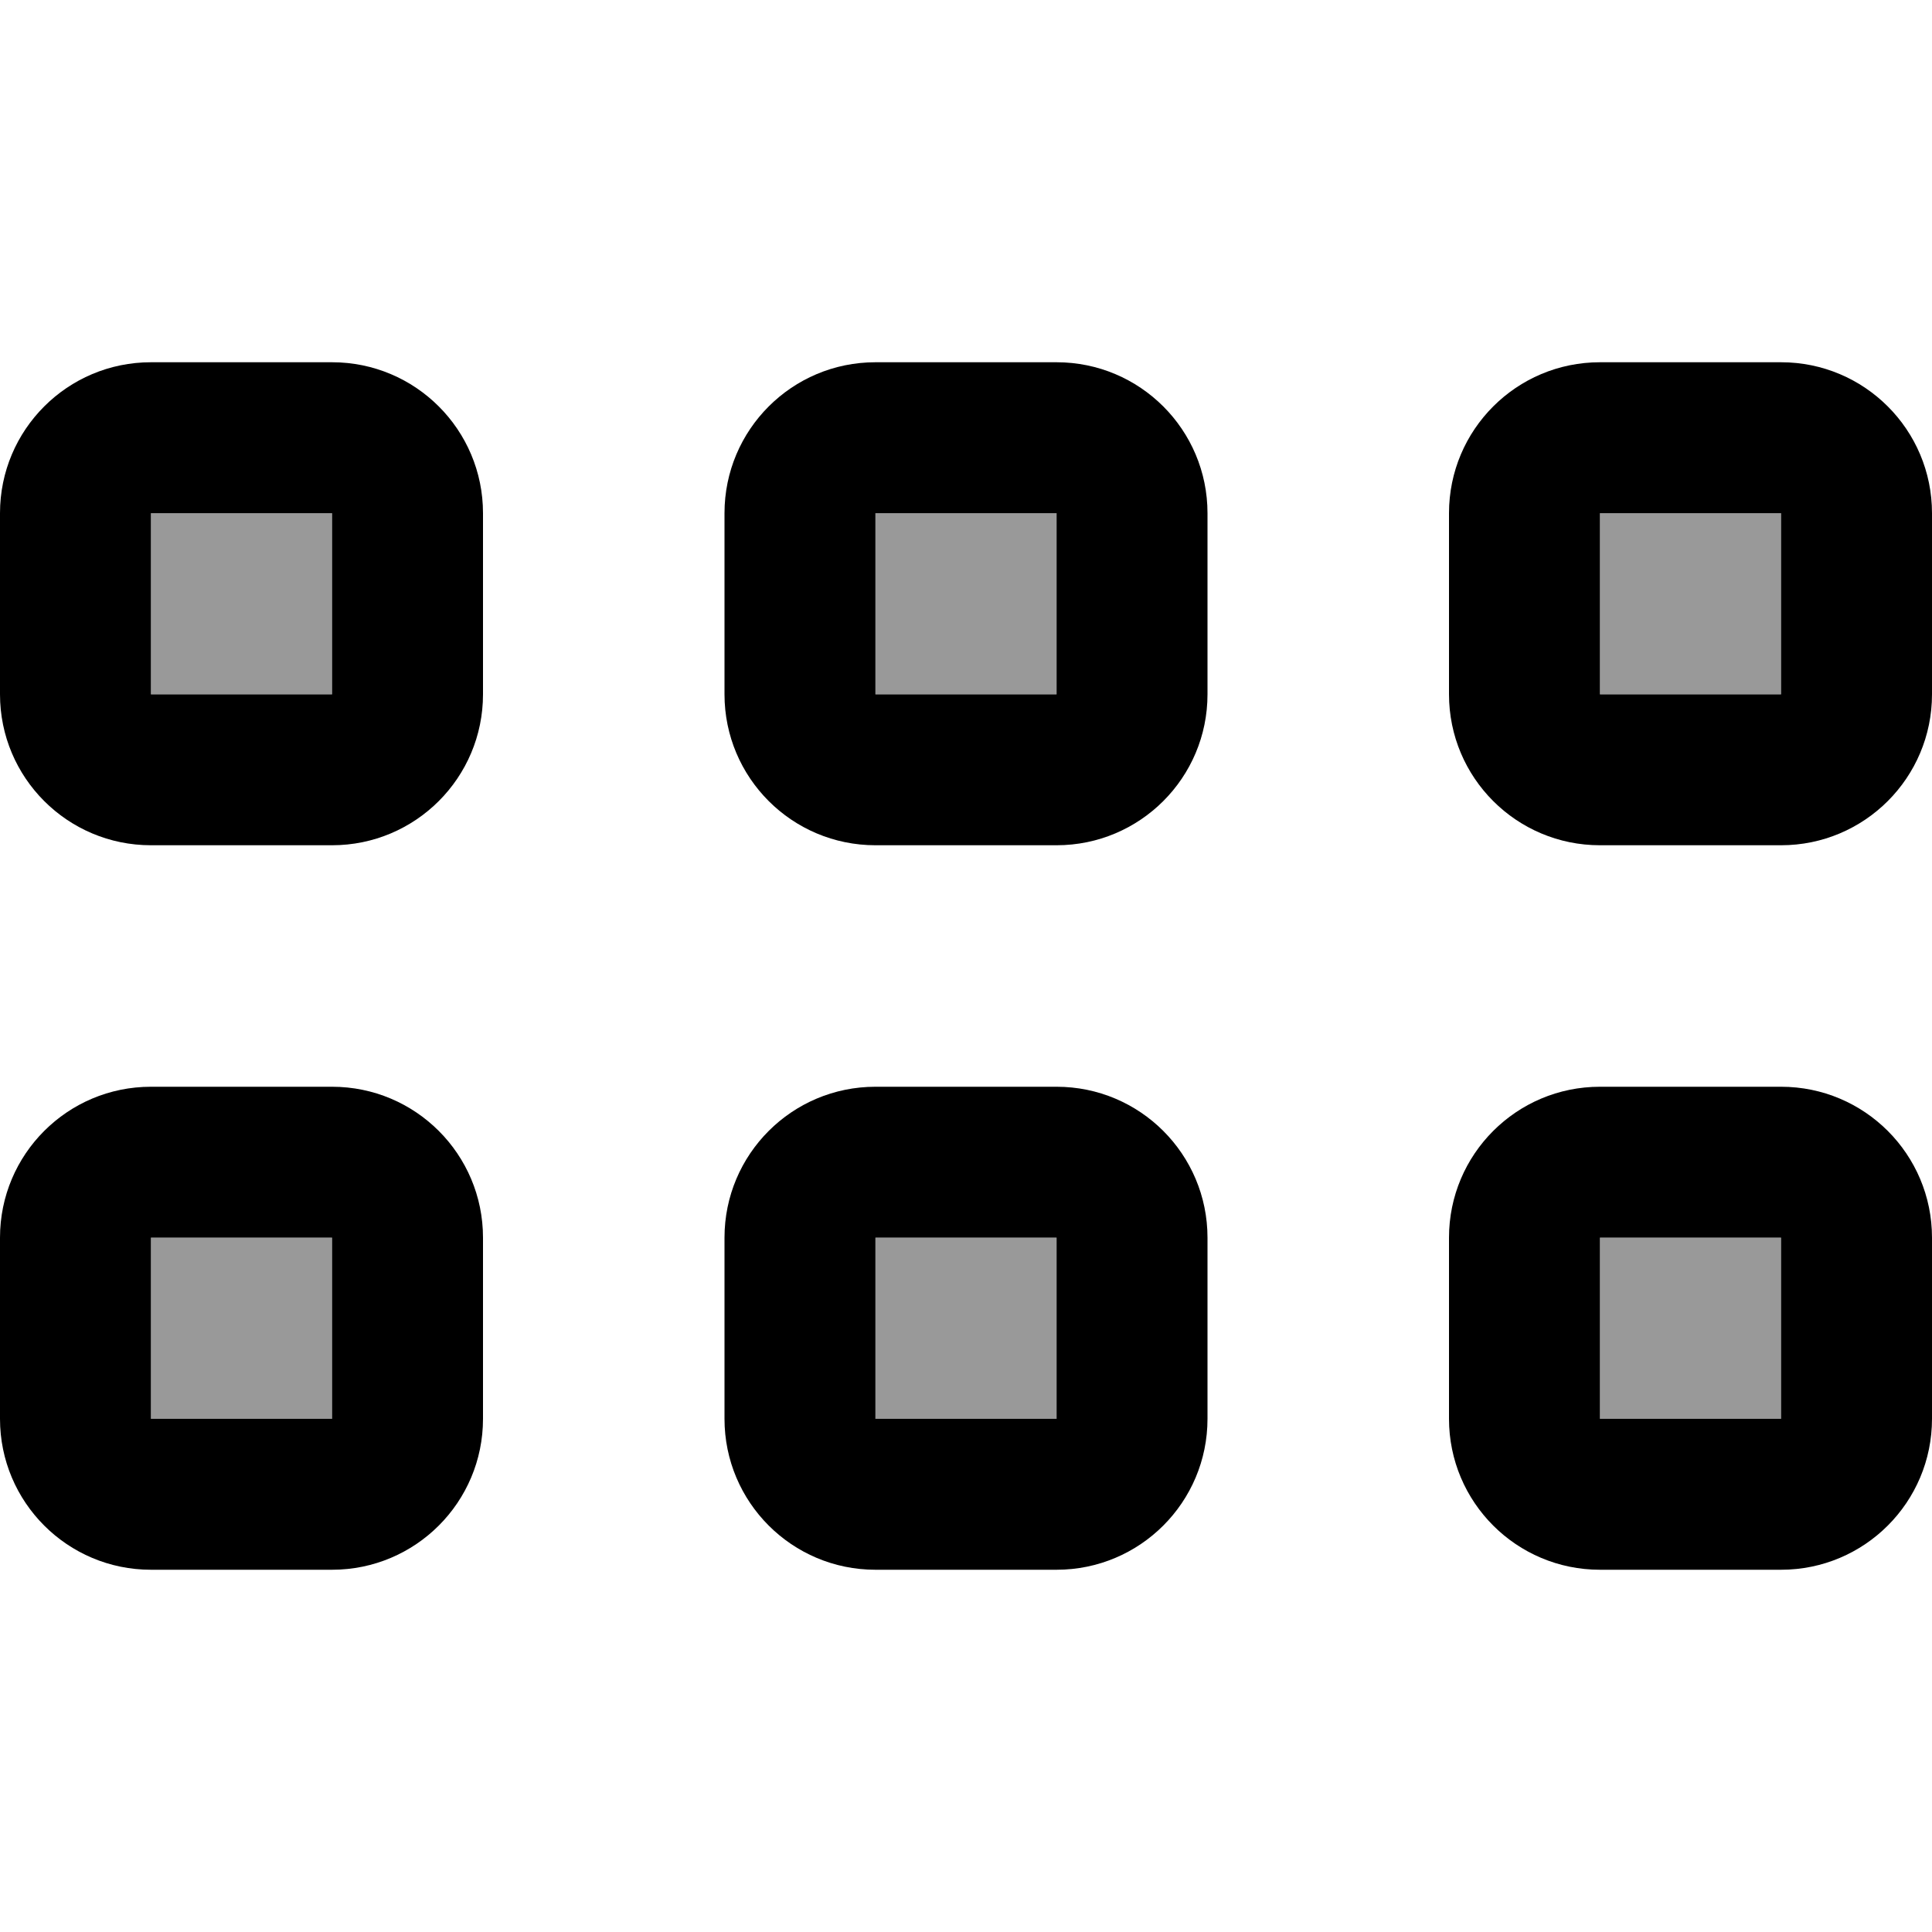
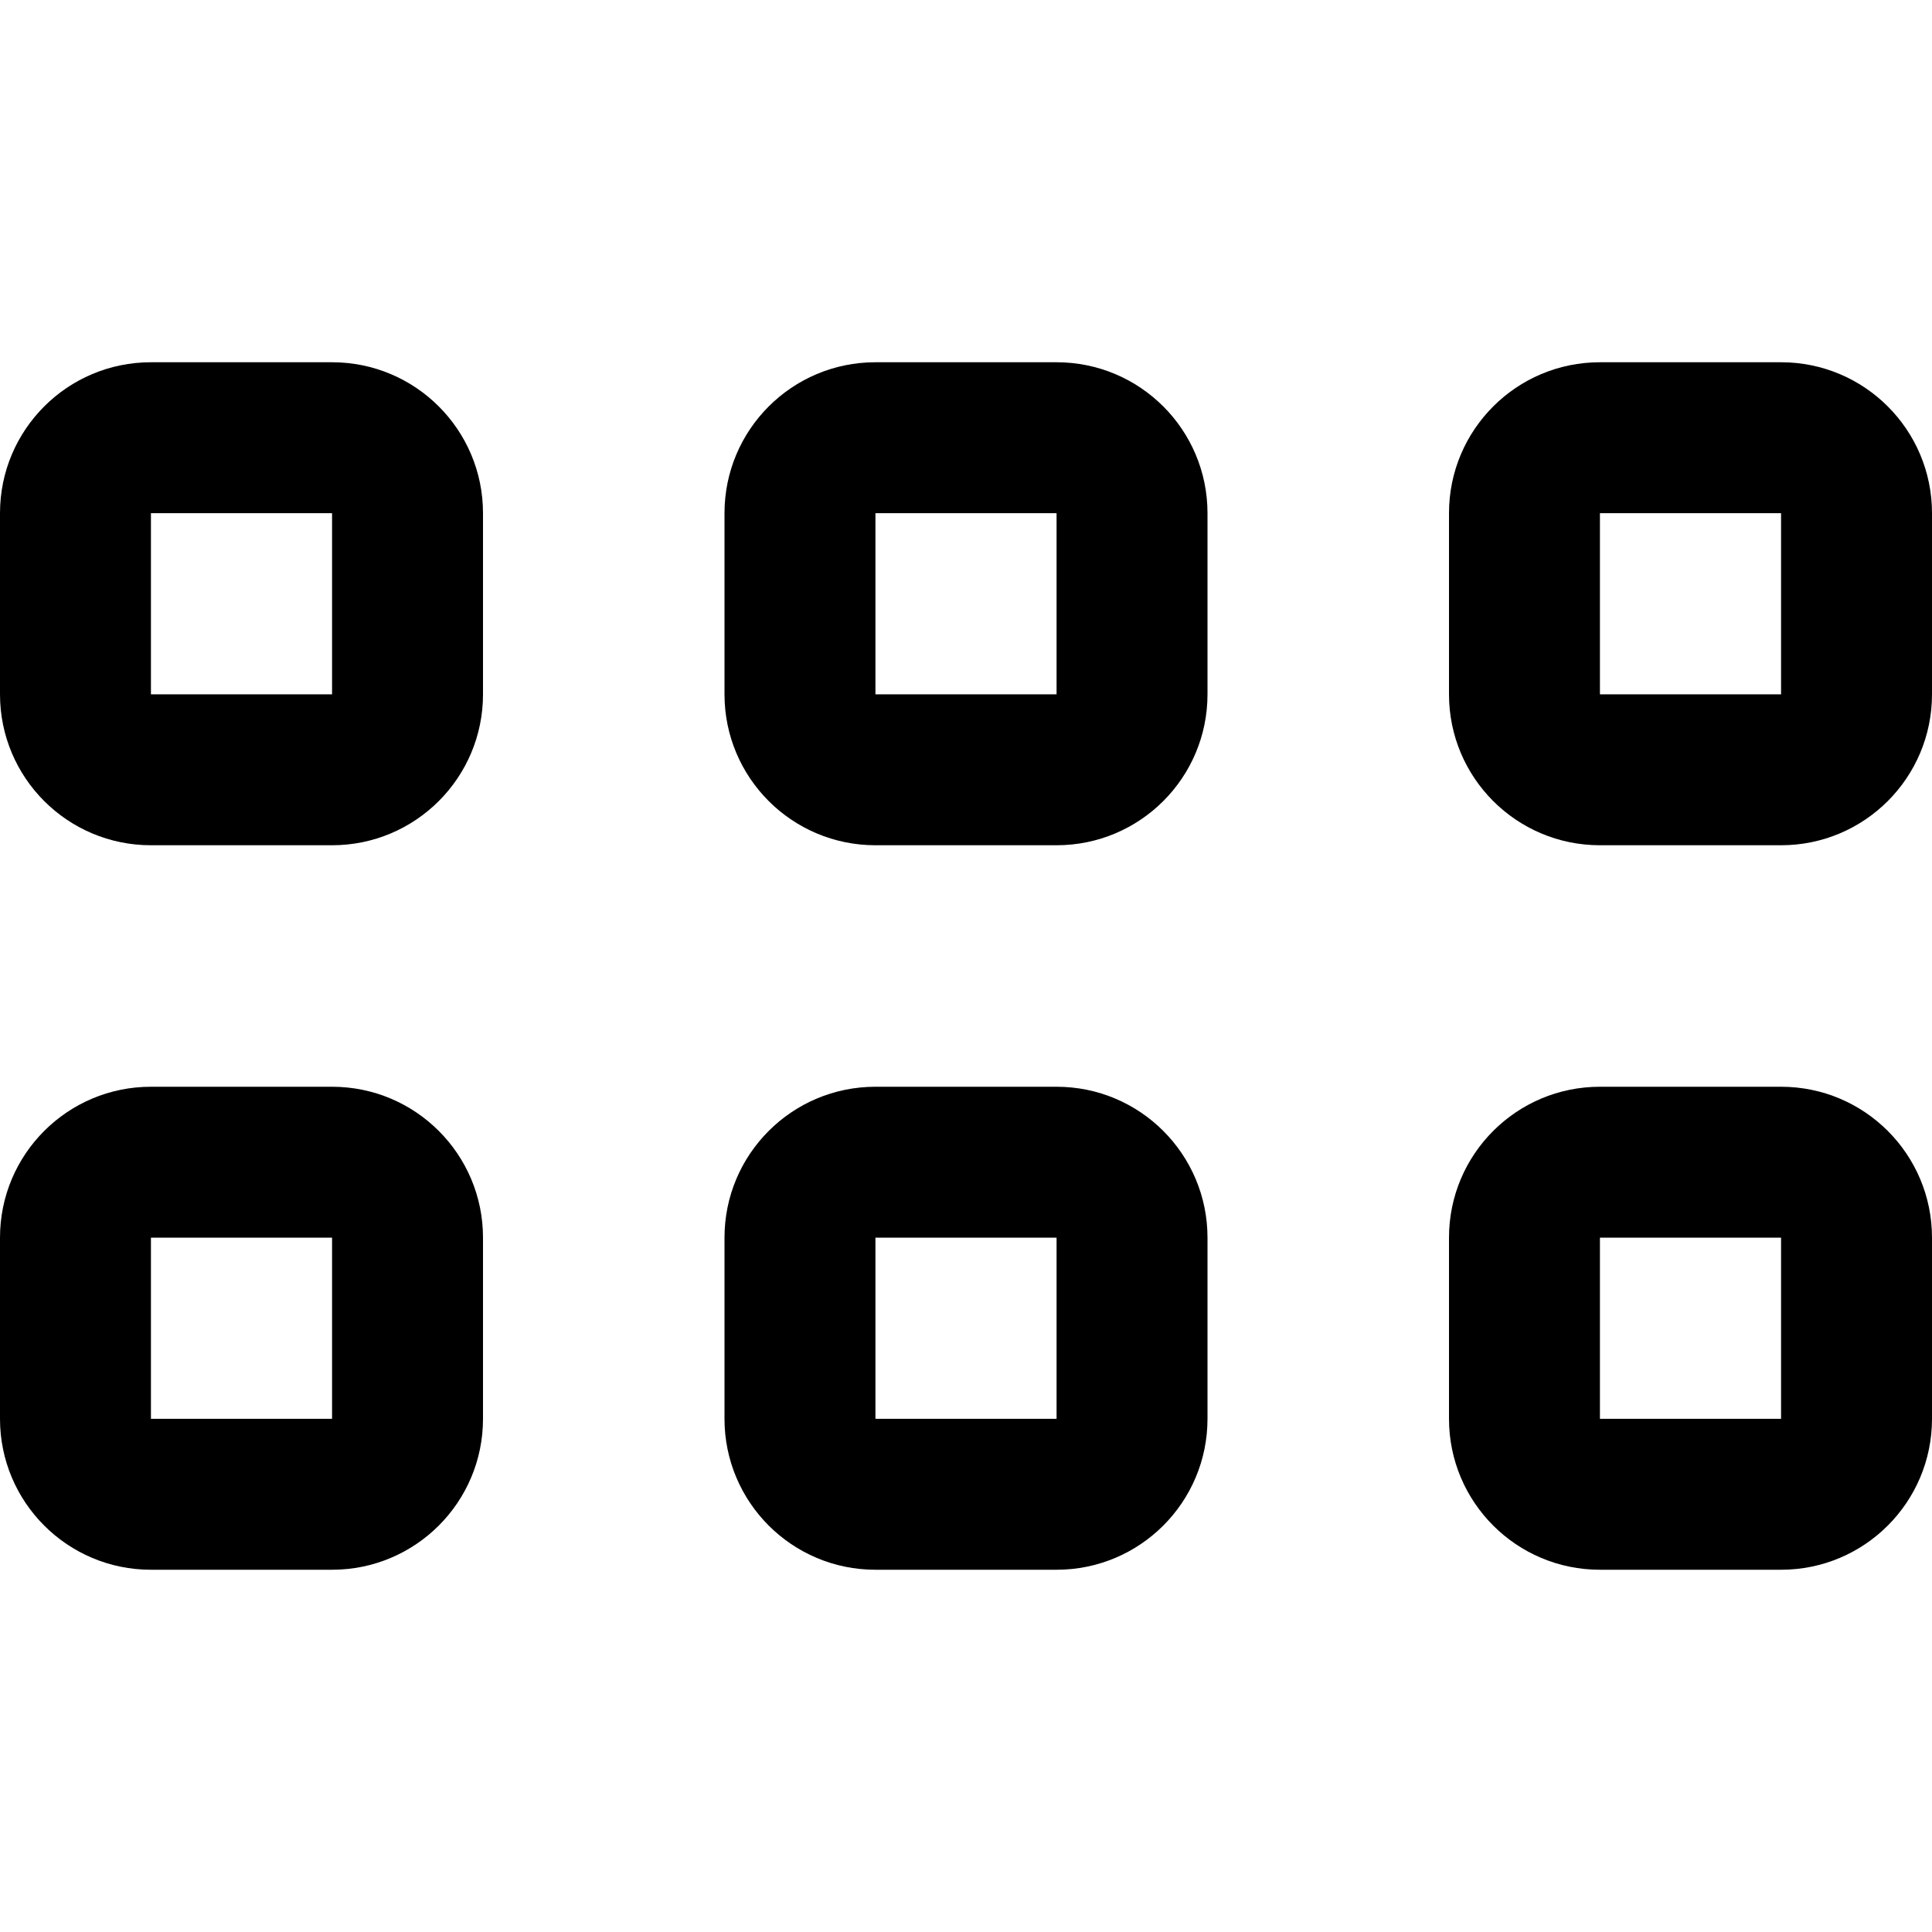
<svg xmlns="http://www.w3.org/2000/svg" viewBox="0 0 512 512">
-   <path style="fill:currentColor;opacity:.4" d="M40 136l0 48 48 0 0-48-48 0zm0 192l0 48 48 0 0-48-48 0zM232 136l0 48 48 0 0-48-48 0zm0 192l0 48 48 0 0-48-48 0zM424 136l0 48 48 0 0-48-48 0zm0 192l0 48 48 0 0-48-48 0z" />
  <path style="fill:currentColor;opacity:1" d="M88 184l-48 0 0-48 48 0 0 48zm40-48c0-22.1-17.9-40-40-40L40 96C17.9 96 0 113.9 0 136l0 48c0 22.1 17.9 40 40 40l48 0c22.1 0 40-17.9 40-40l0-48zm152 0l0 48-48 0 0-48 48 0zm0-40l-48 0c-22.1 0-40 17.9-40 40l0 48c0 22.1 17.9 40 40 40l48 0c22.1 0 40-17.9 40-40l0-48c0-22.1-17.9-40-40-40zm192 40l0 48-48 0 0-48 48 0zm0-40l-48 0c-22.1 0-40 17.9-40 40l0 48c0 22.1 17.9 40 40 40l48 0c22.1 0 40-17.9 40-40l0-48c0-22.1-17.9-40-40-40zm0 232l0 48-48 0 0-48 48 0zm0-40l-48 0c-22.1 0-40 17.9-40 40l0 48c0 22.1 17.9 40 40 40l48 0c22.1 0 40-17.9 40-40l0-48c0-22.1-17.9-40-40-40zM280 376l-48 0 0-48 48 0 0 48zm40-48c0-22.1-17.9-40-40-40l-48 0c-22.1 0-40 17.9-40 40l0 48c0 22.1 17.9 40 40 40l48 0c22.1 0 40-17.9 40-40l0-48zM88 328l0 48-48 0 0-48 48 0zm0-40l-48 0c-22.1 0-40 17.9-40 40l0 48c0 22.1 17.9 40 40 40l48 0c22.1 0 40-17.9 40-40l0-48c0-22.1-17.9-40-40-40z" />
</svg>